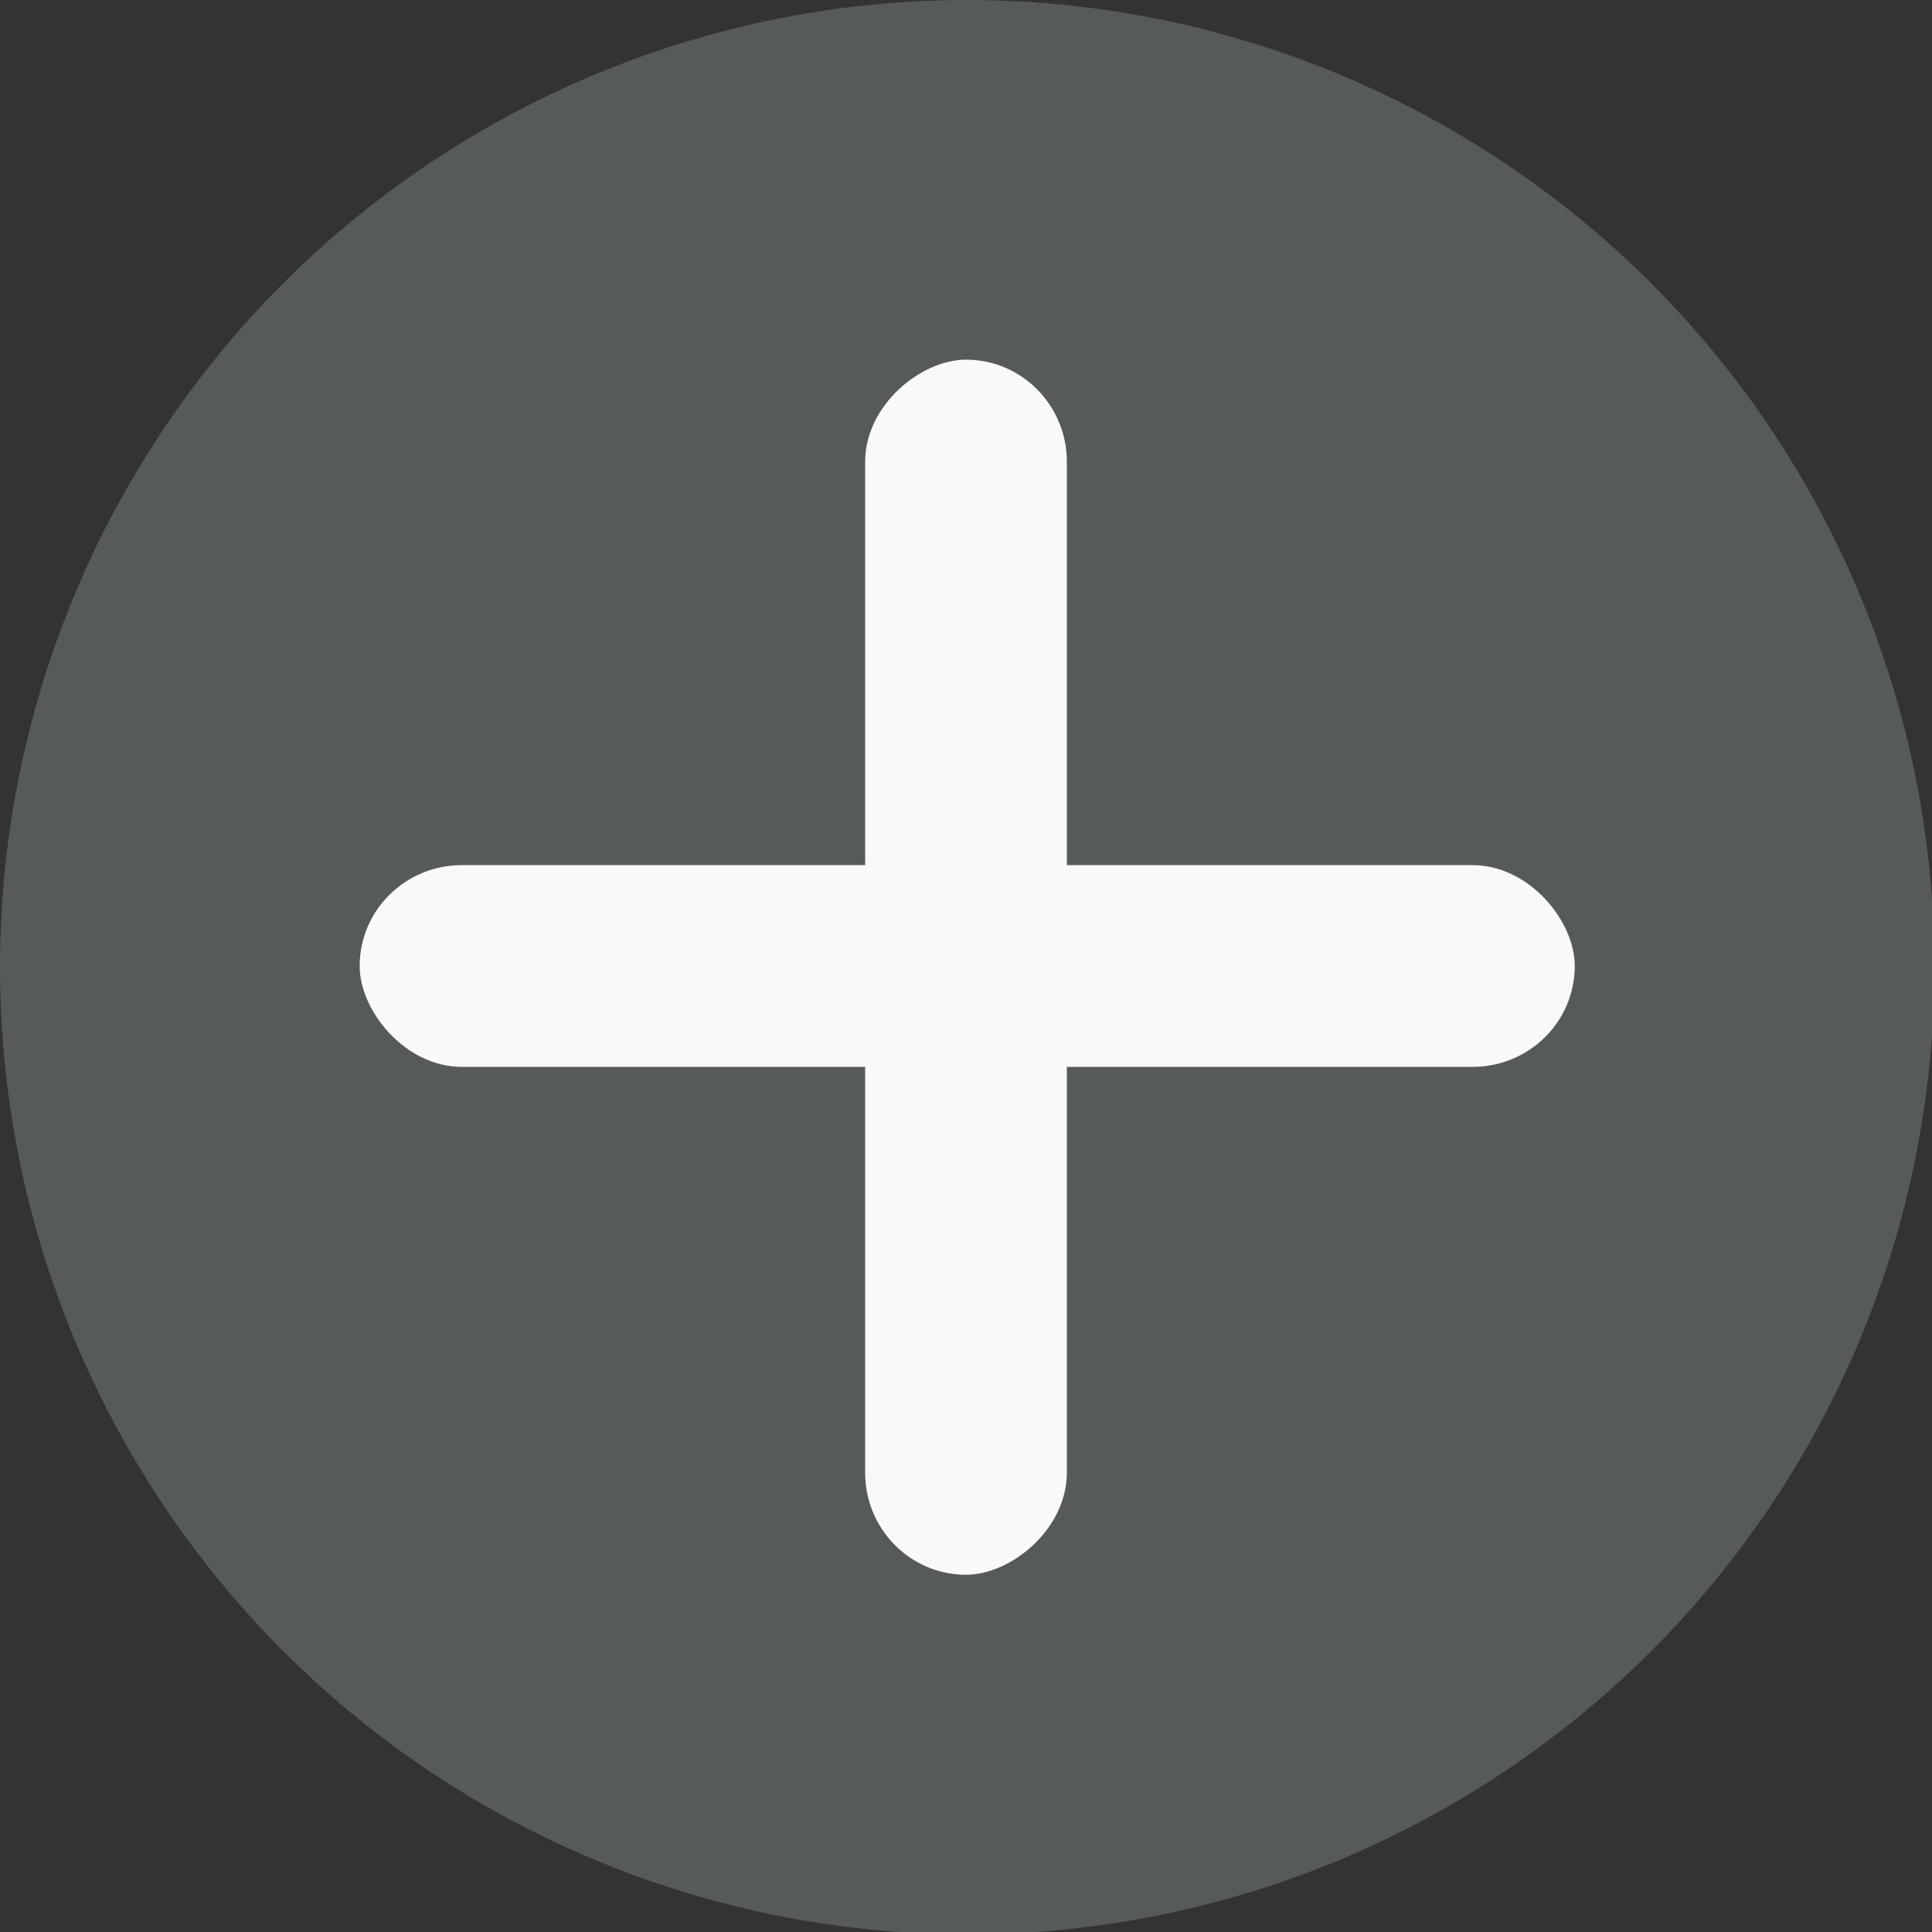
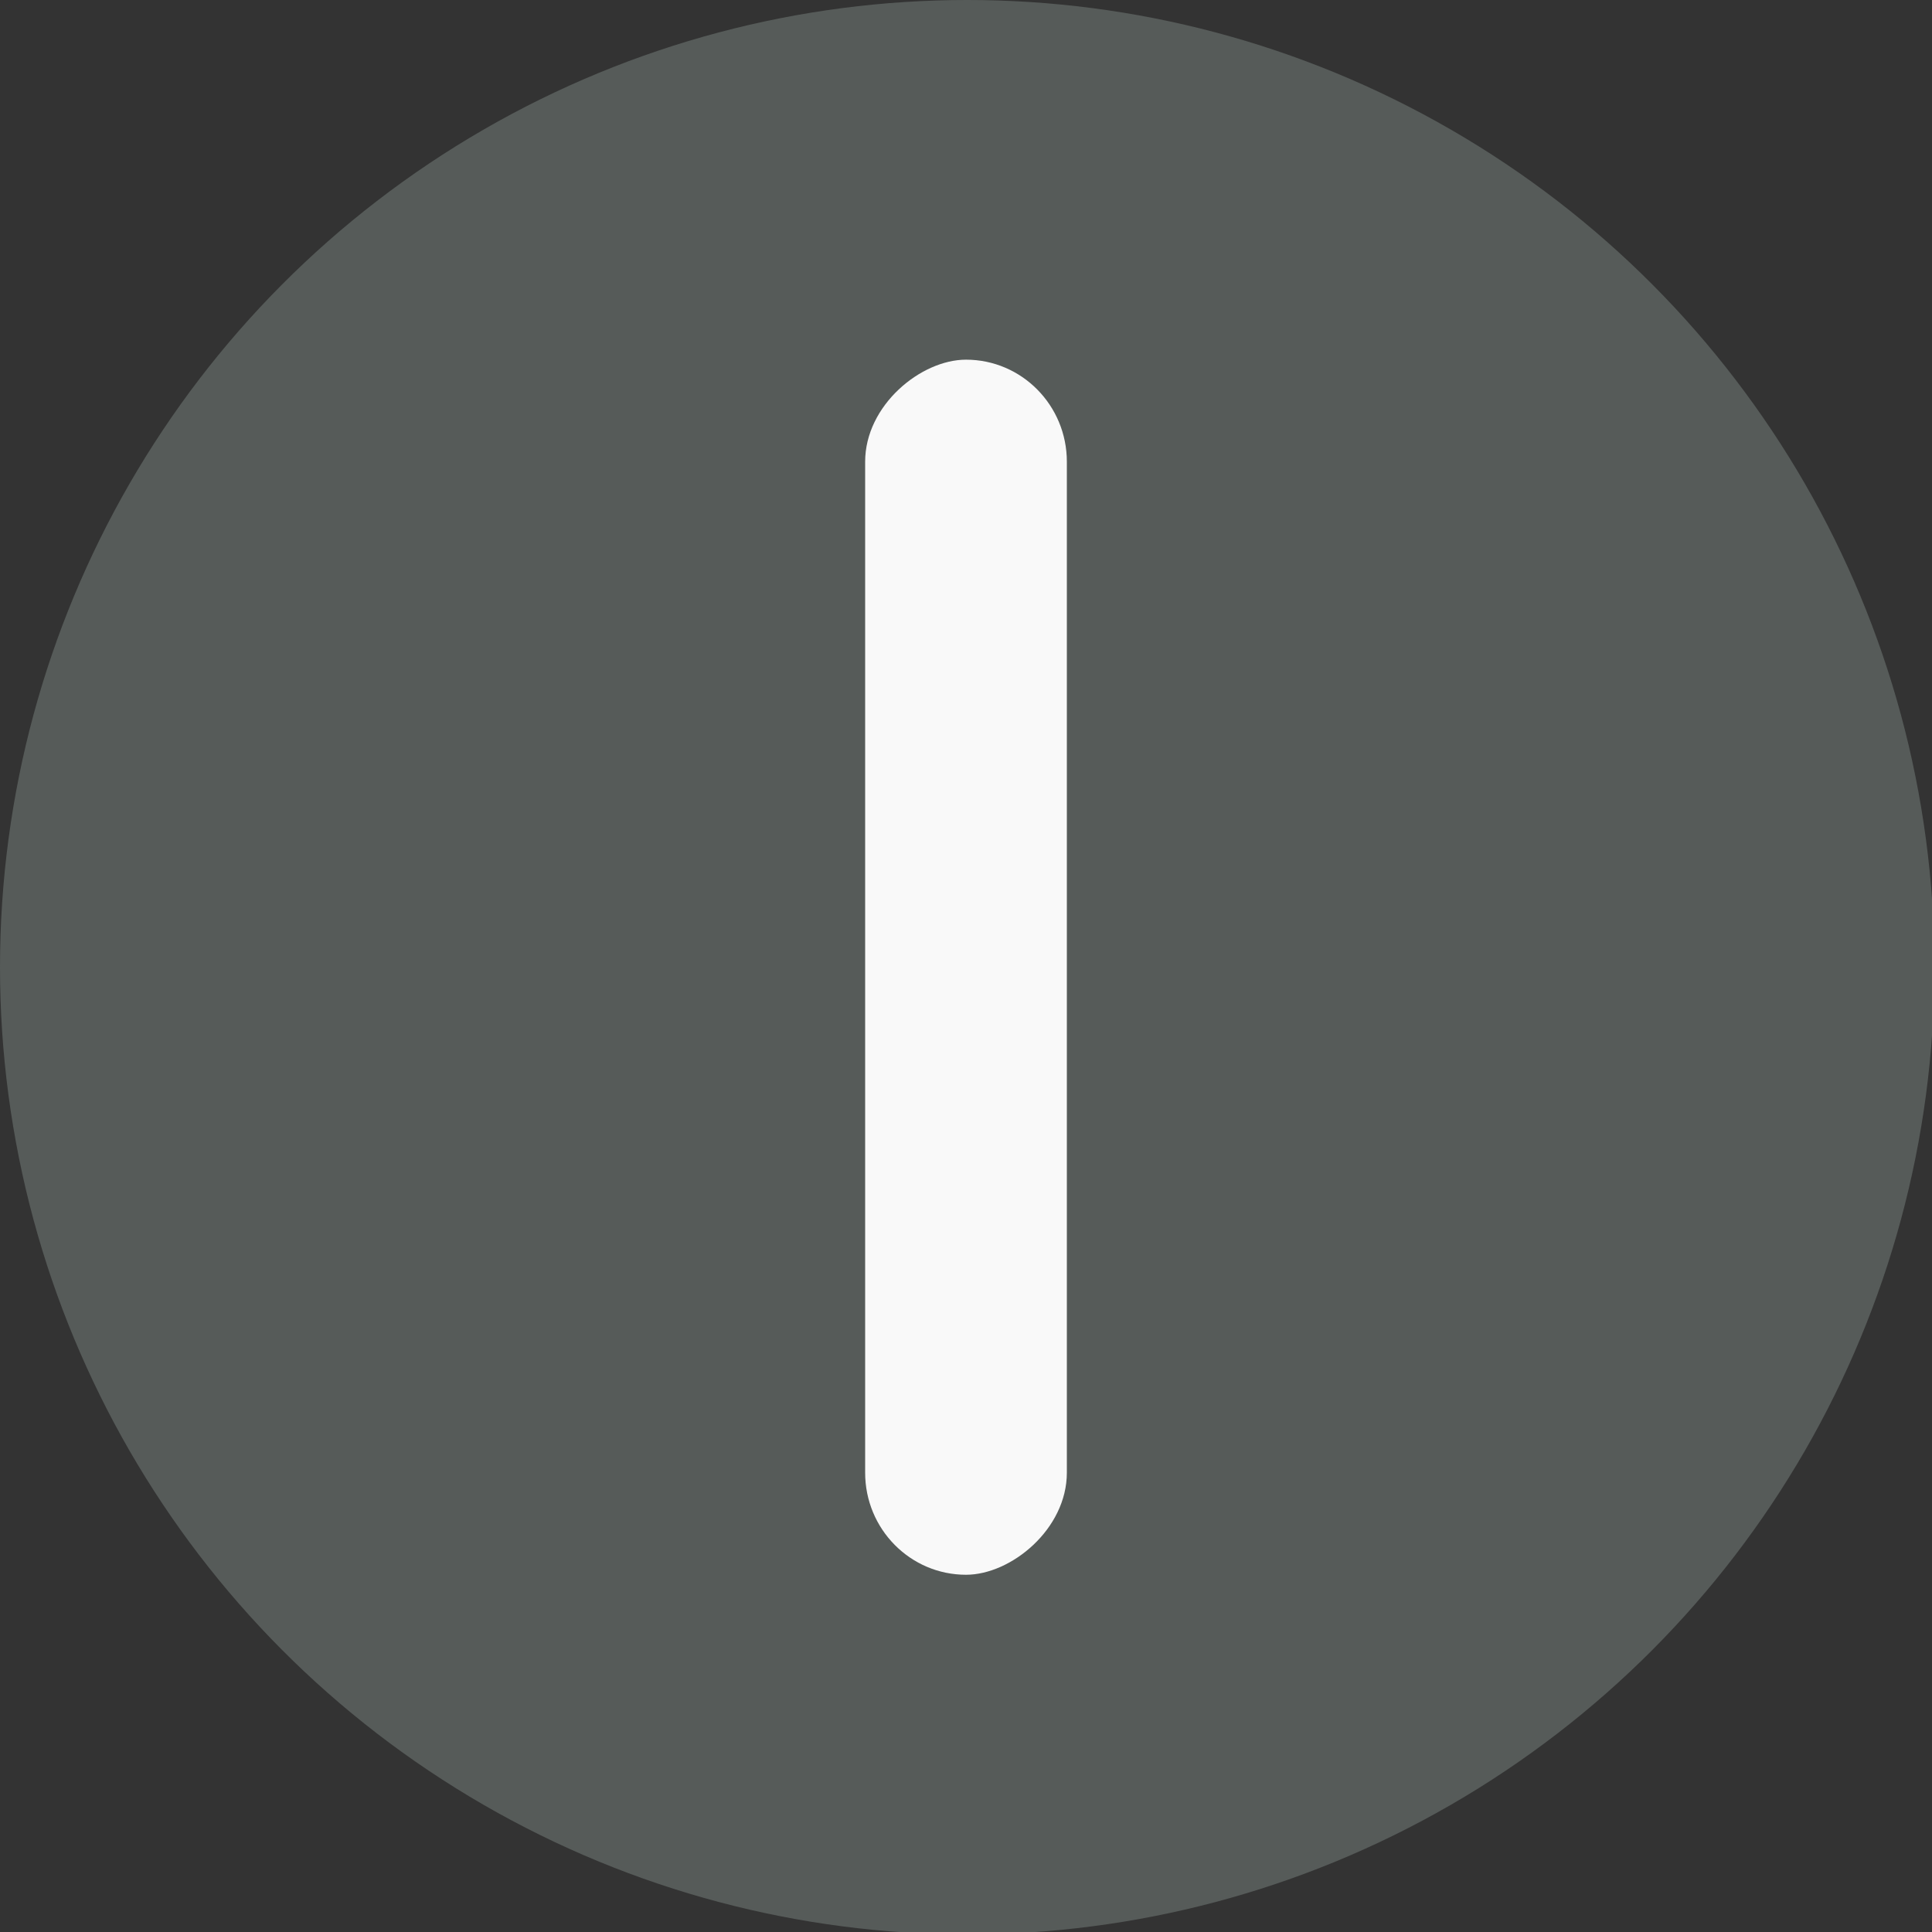
<svg xmlns="http://www.w3.org/2000/svg" id="Layer_2" viewBox="0 0 7.95 7.95">
  <rect x="0" y="0" width="7.95" height="7.95" fill="#333333" stroke="none" />
  <defs>
    <style>.cls-1{fill:#565b59;}.cls-2{fill:#f9f9f9;}</style>
  </defs>
  <g id="Layer_1-2">
    <circle class="cls-1" cx="3.98" cy="3.98" r="3.98" />
-     <rect class="cls-2" x="1.48" y="3.56" width="5" height=".83" rx=".42" ry=".42" />
    <rect class="cls-2" x="1.48" y="3.56" width="5" height=".83" rx=".42" ry=".42" transform="translate(7.95 0) rotate(90)" />
  </g>
</svg>